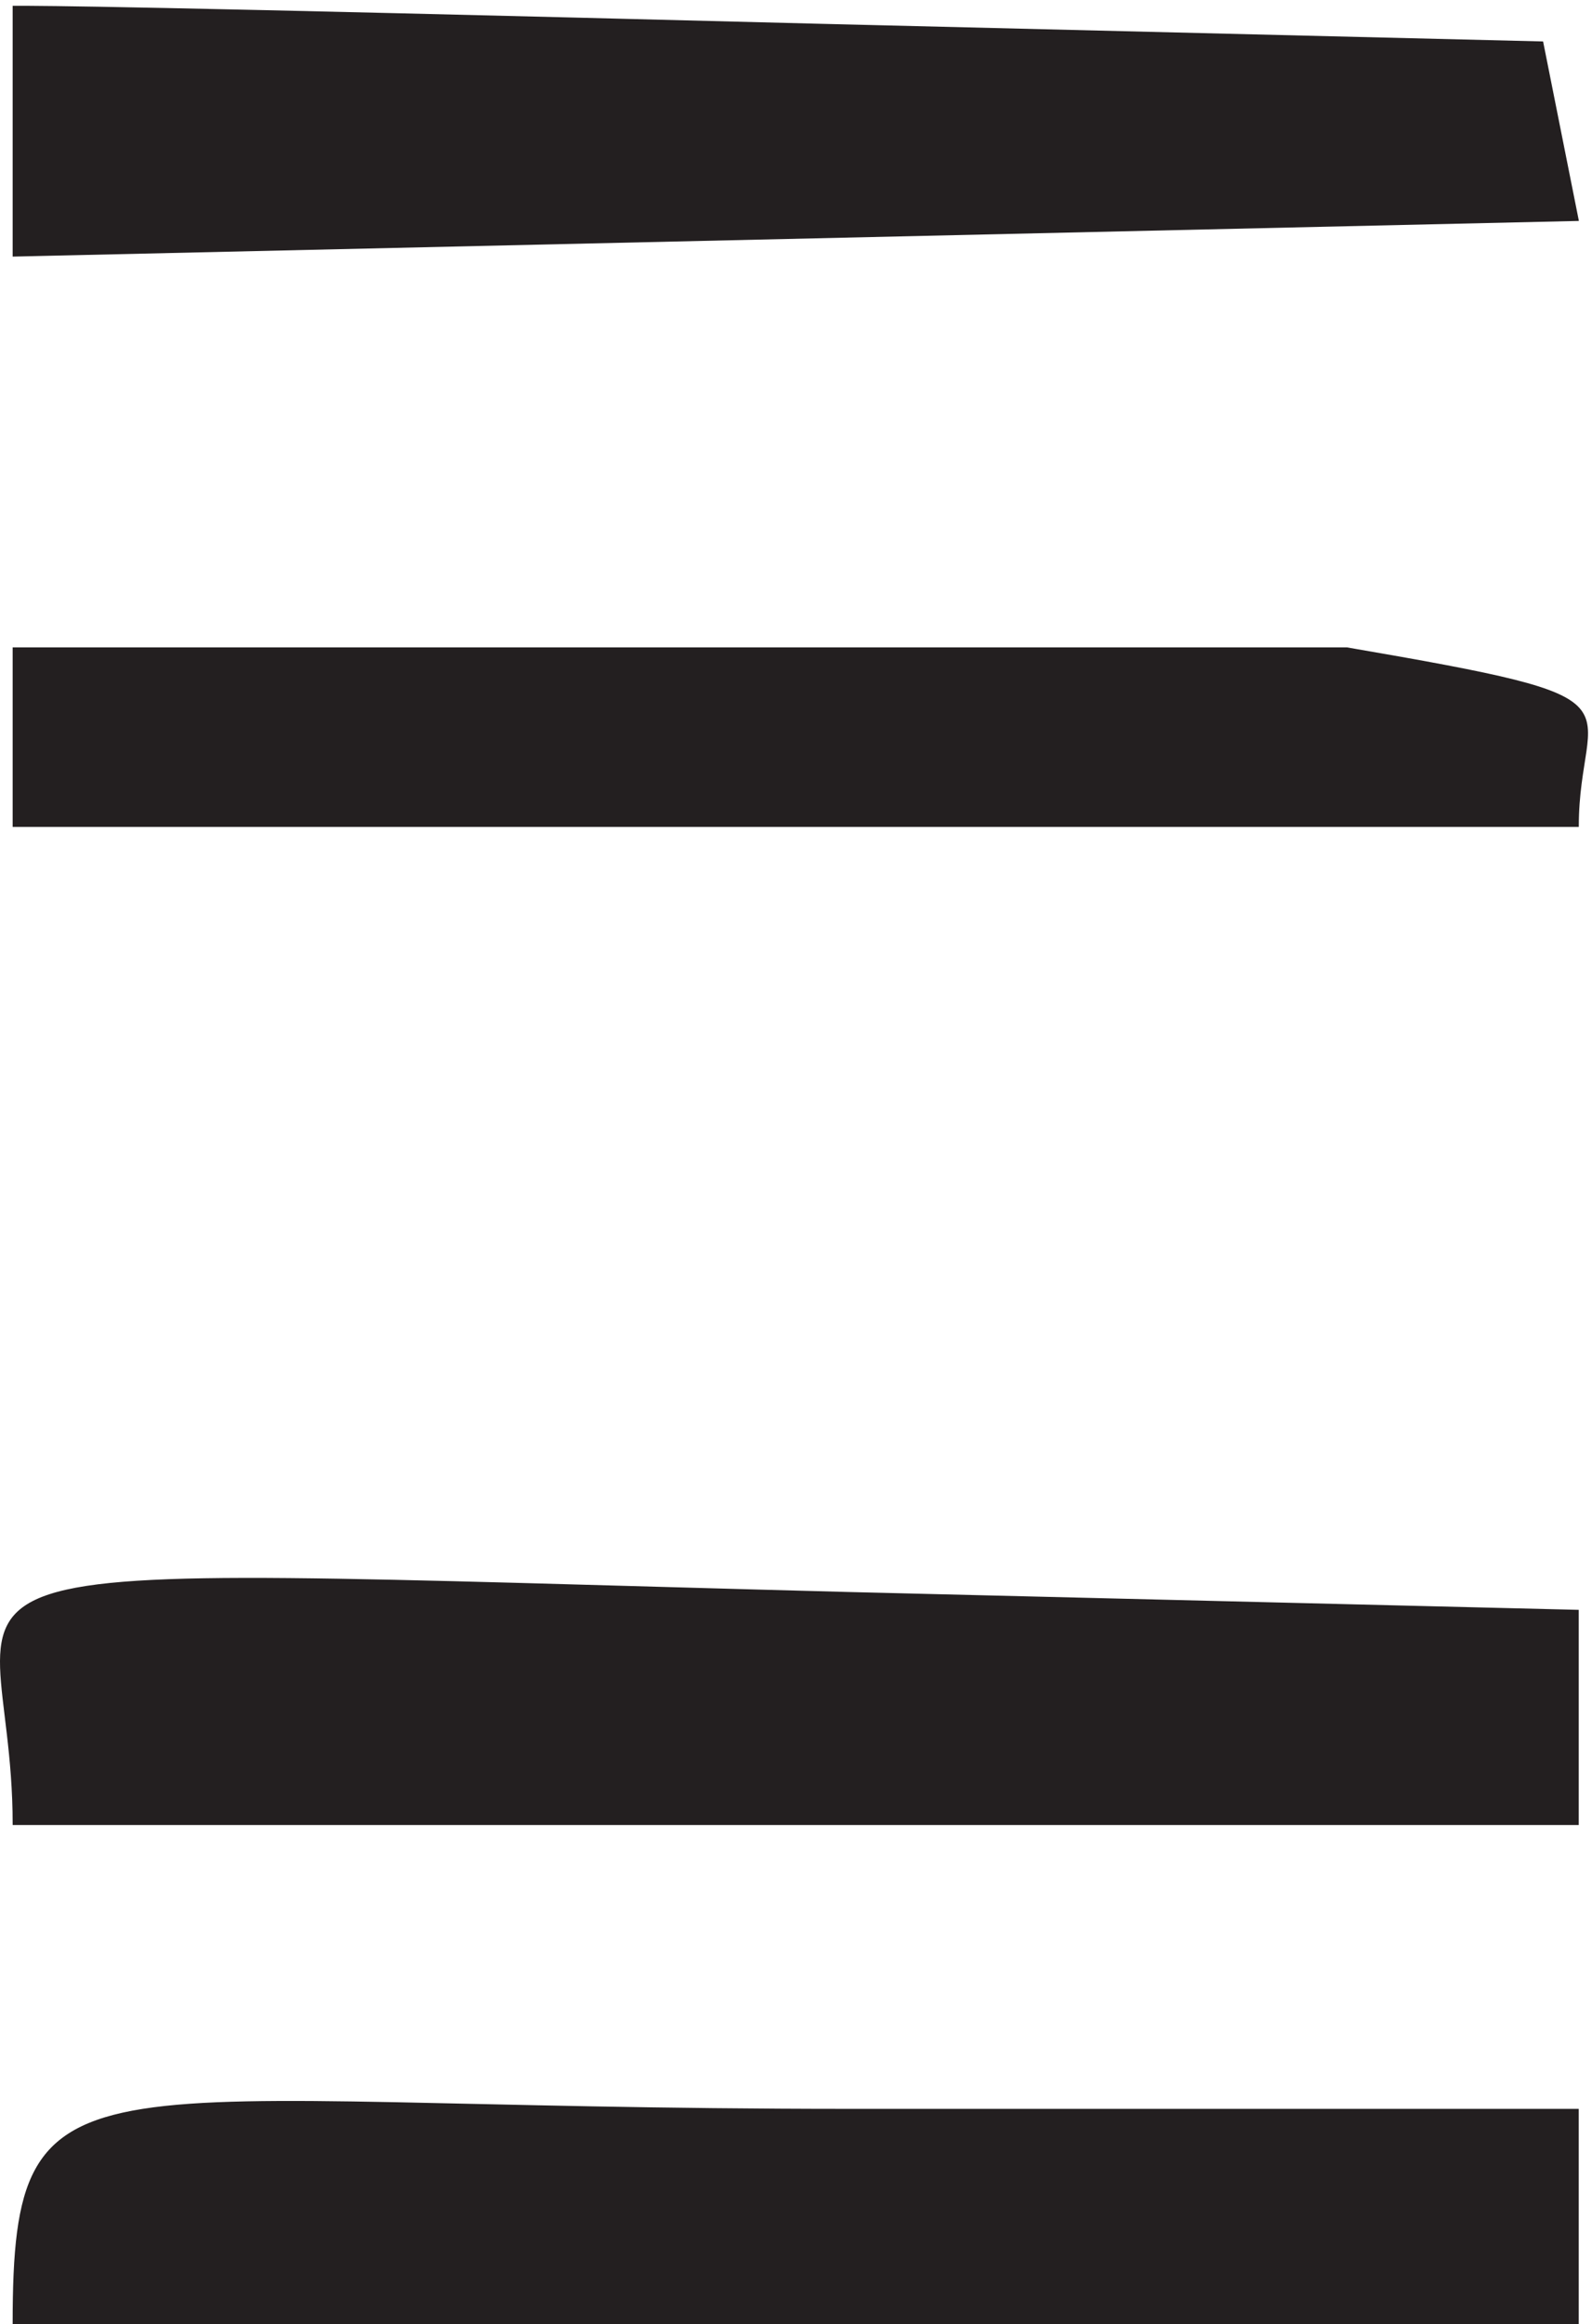
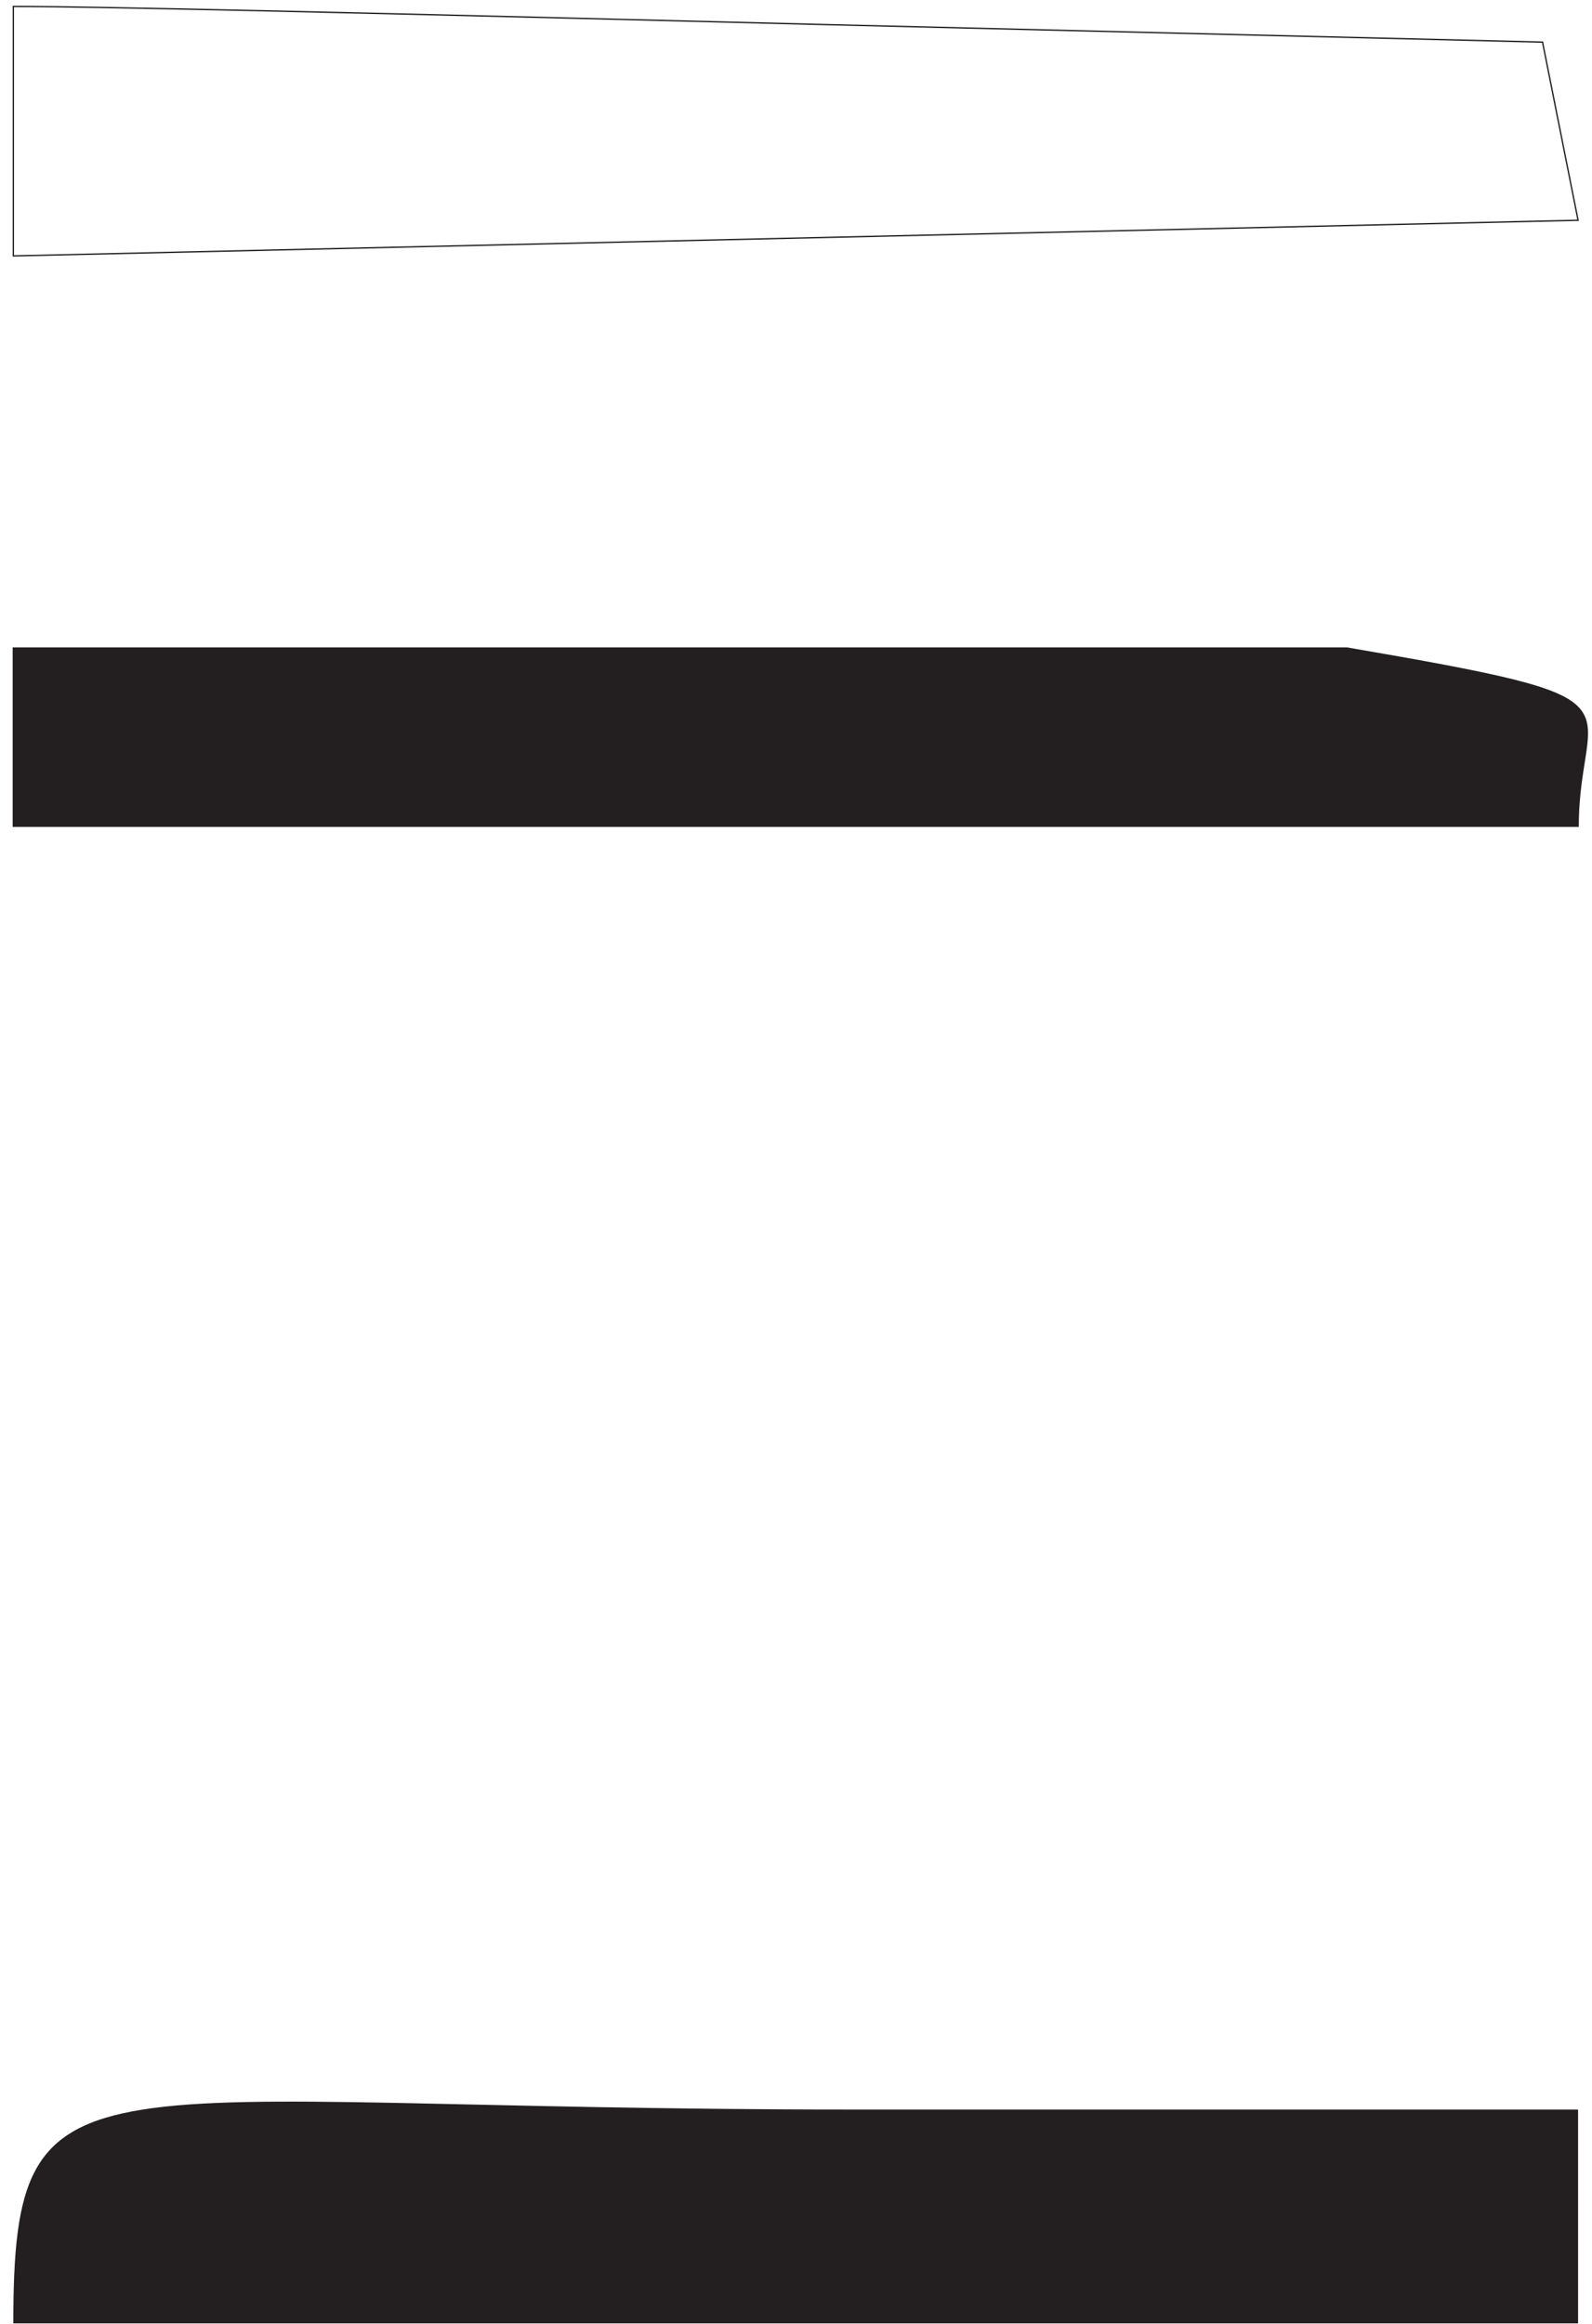
<svg xmlns="http://www.w3.org/2000/svg" xml:space="preserve" width="263.716" height="384.713">
-   <path d="m1013.16 2862 908.07-22.19 44.25-221.75L16.594 2573.7v310.47c44.25 0 132.867 0 996.566-22.17" style="fill:#231f20;fill-opacity:1;fill-rule:evenodd;stroke:none" transform="matrix(.133 0 0 -.133 0 384.667)" />
  <path d="m1013.16 2862 908.07-22.19 44.25-221.75L16.594 2573.7v310.47c44.25 0 132.867 0 996.566-22.17z" style="fill:none;stroke:#231f20;stroke-width:1.667;stroke-linecap:butt;stroke-linejoin:miter;stroke-miterlimit:10;stroke-dasharray:none;stroke-opacity:1" transform="matrix(.133 0 0 -.133 0 384.667)" />
  <path d="M1677.59 2085.63c387.61-66.53 287.96-60.99 287.96-221.77H16.594v221.77H1677.59" style="fill:#231f20;fill-opacity:1;fill-rule:evenodd;stroke:none" transform="matrix(.133 0 0 -.133 0 384.667)" />
  <path d="M1677.59 2085.63c387.61-66.53 287.96-60.99 287.96-221.77H16.594v221.77z" style="fill:none;stroke:#231f20;stroke-width:1.667;stroke-linecap:butt;stroke-linejoin:miter;stroke-miterlimit:10;stroke-dasharray:none;stroke-opacity:1" transform="matrix(.133 0 0 -.133 0 384.667)" />
-   <path d="m1057.51 909.906 907.97-22.176V621.617H16.61c0 343.738-226.962 321.563 1040.9 288.289" style="fill:#231f20;fill-opacity:1;fill-rule:evenodd;stroke:none" transform="matrix(.133 0 0 -.133 0 384.667)" />
-   <path d="m1057.51 909.906 907.97-22.176V621.617H16.61c0 343.738-226.962 321.563 1040.9 288.289z" style="fill:none;stroke:#231f20;stroke-width:1.667;stroke-linecap:butt;stroke-linejoin:miter;stroke-miterlimit:10;stroke-dasharray:none;stroke-opacity:1" transform="matrix(.133 0 0 -.133 0 384.667)" />
  <path d="M1057.53 266.613h907.95V.493H16.594c0 354.827 83.027 266.12 1040.936 266.12" style="fill:#231f20;fill-opacity:1;fill-rule:evenodd;stroke:none" transform="matrix(.133 0 0 -.133 0 384.667)" />
-   <path d="M1057.53 266.613h907.95V.493H16.594c0 354.827 83.027 266.12 1040.936 266.12Z" style="fill:none;stroke:#231f20;stroke-width:1.667;stroke-linecap:butt;stroke-linejoin:miter;stroke-miterlimit:10;stroke-dasharray:none;stroke-opacity:1" transform="matrix(.133 0 0 -.133 0 384.667)" />
</svg>